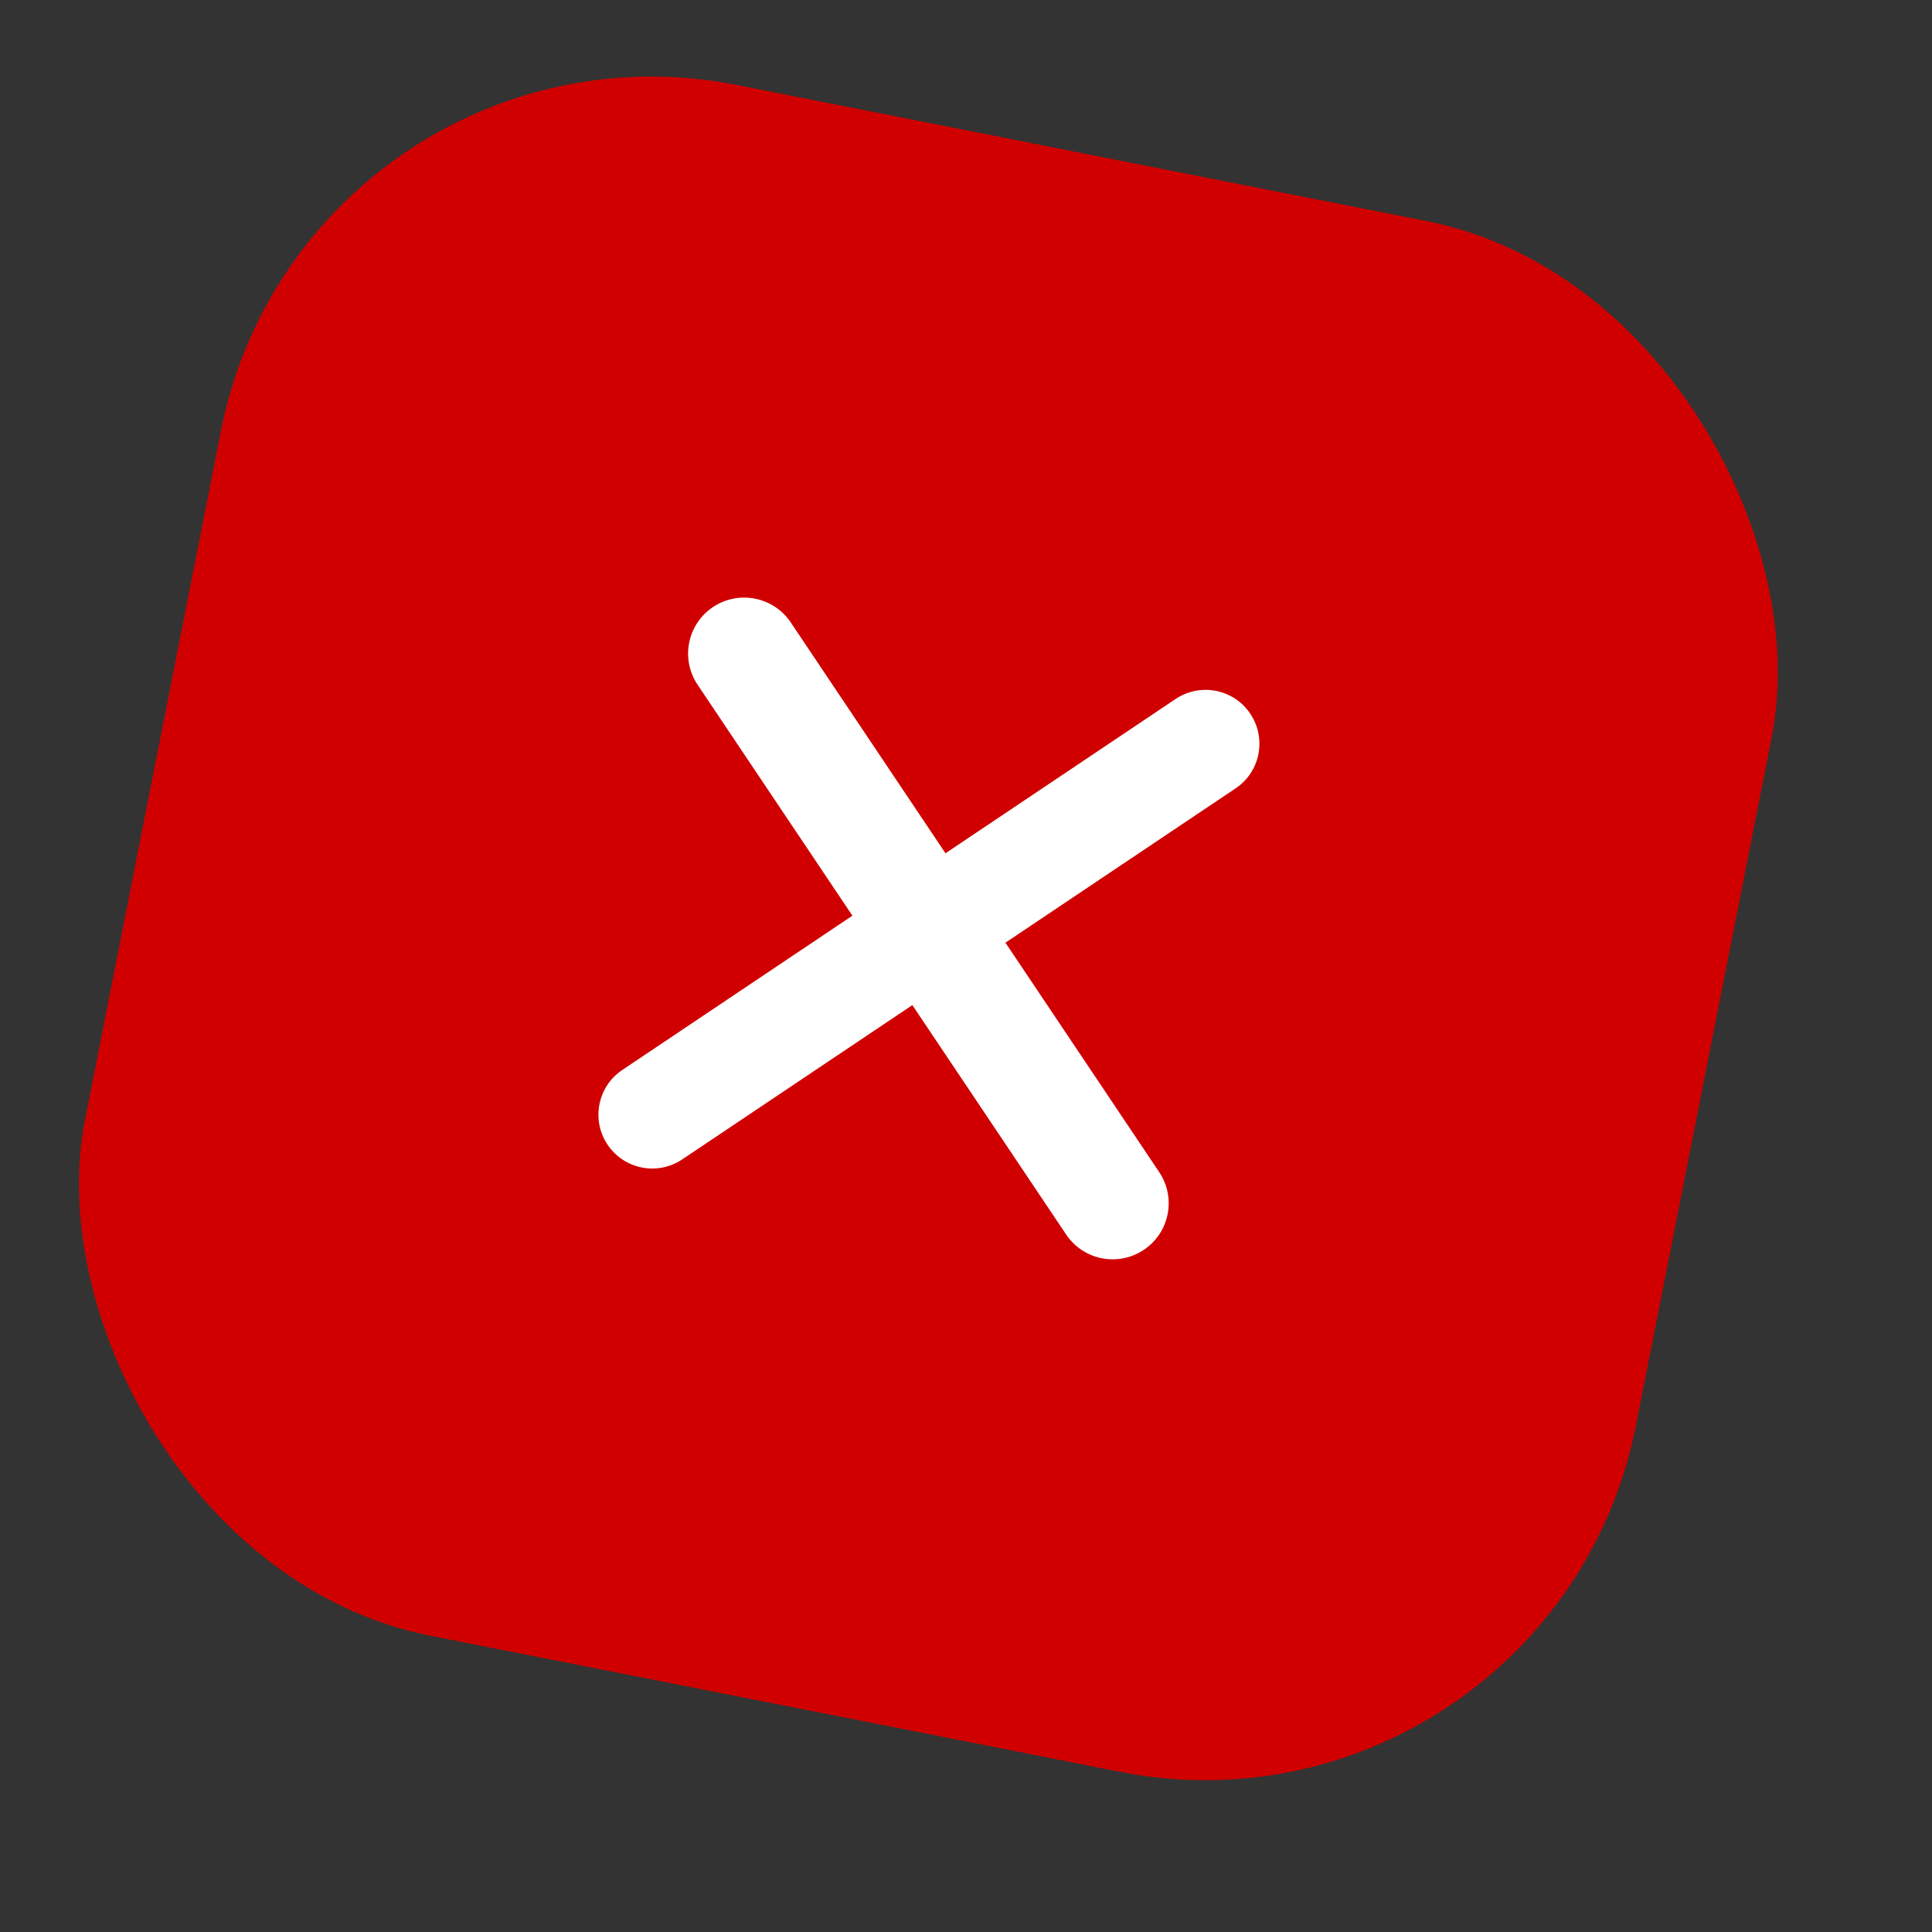
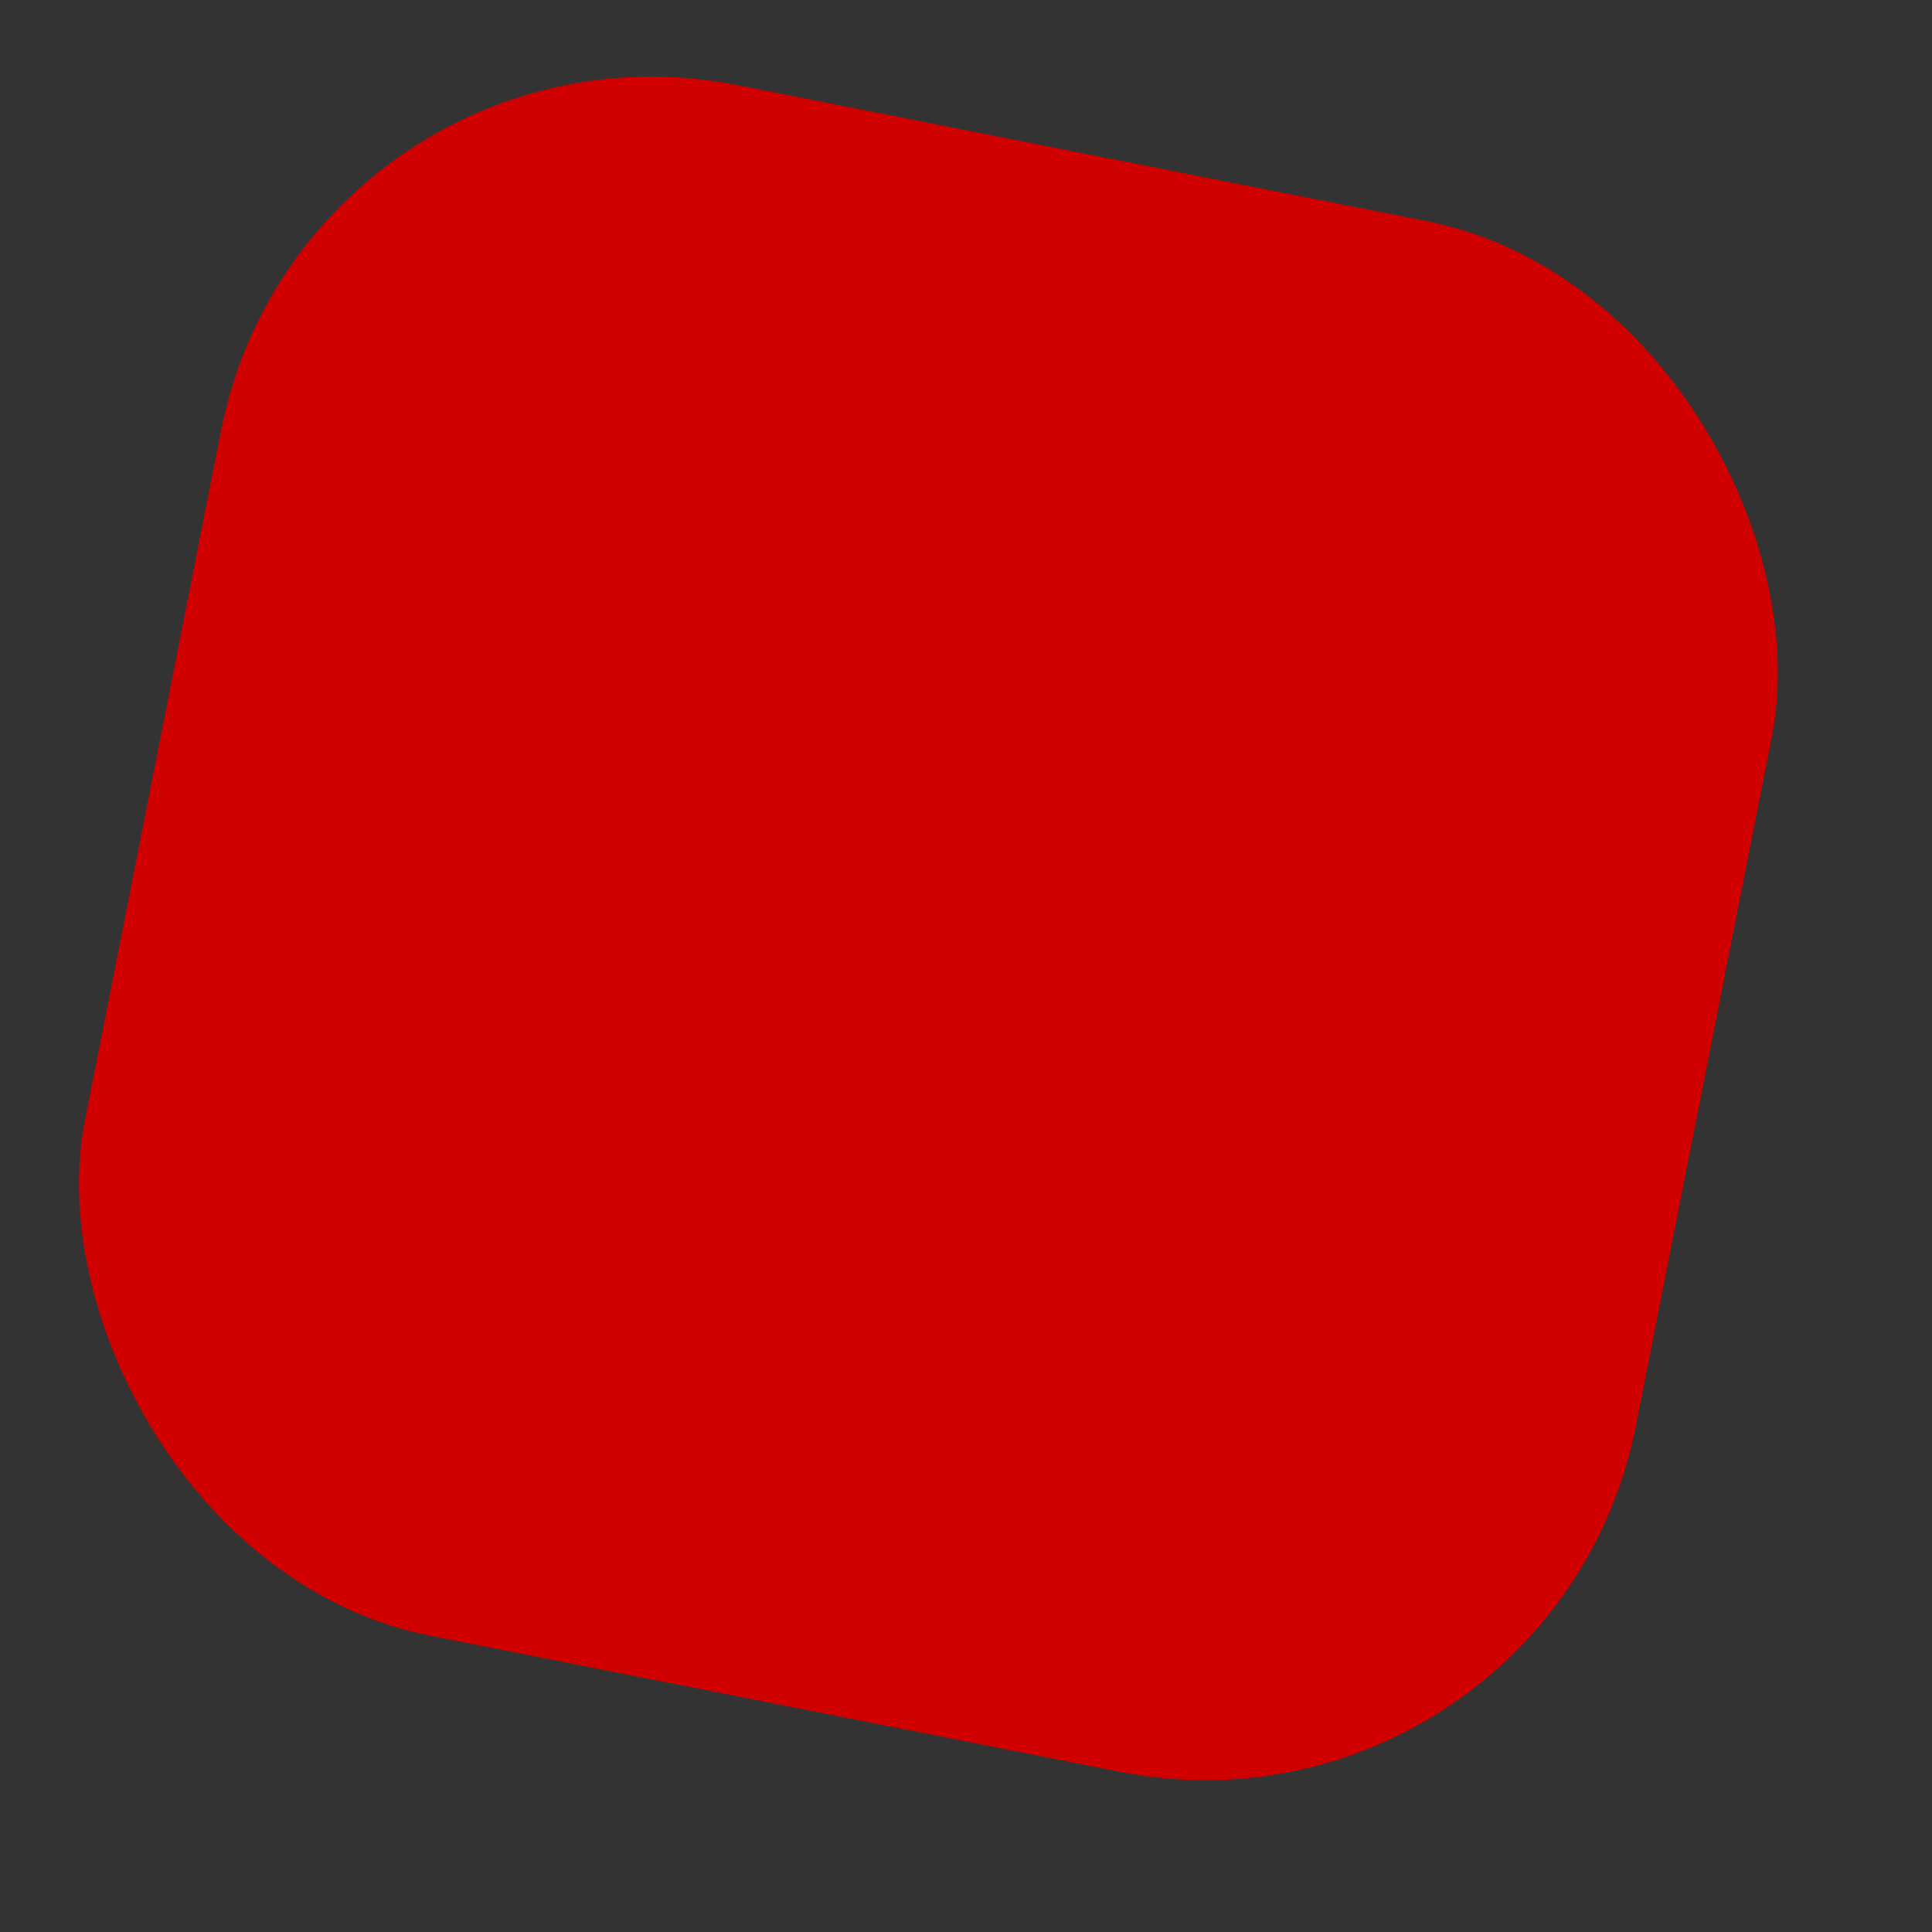
<svg xmlns="http://www.w3.org/2000/svg" width="22" height="22" viewBox="0 0 22 22" fill="none">
  <rect x="0" y="0" width="22" height="22" fill="#333333" stroke="none" />
  <rect x="3.484" width="18" height="18" rx="5" transform="rotate(11.161 3.484 0)" fill="#D00000" />
-   <path d="M13.025 14.232C12.732 14.428 12.336 14.35 12.14 14.057L7.944 7.798C7.747 7.505 7.826 7.109 8.118 6.913V6.913C8.411 6.717 8.807 6.795 9.004 7.087L13.2 13.347C13.396 13.639 13.318 14.036 13.025 14.232V14.232ZM7.769 13.202C7.487 13.391 7.107 13.316 6.918 13.034V13.034C6.73 12.753 6.805 12.372 7.086 12.184L13.386 7.96C13.668 7.771 14.049 7.846 14.237 8.127V8.127C14.426 8.409 14.351 8.79 14.069 8.978L7.769 13.202Z" fill="white" />
</svg>